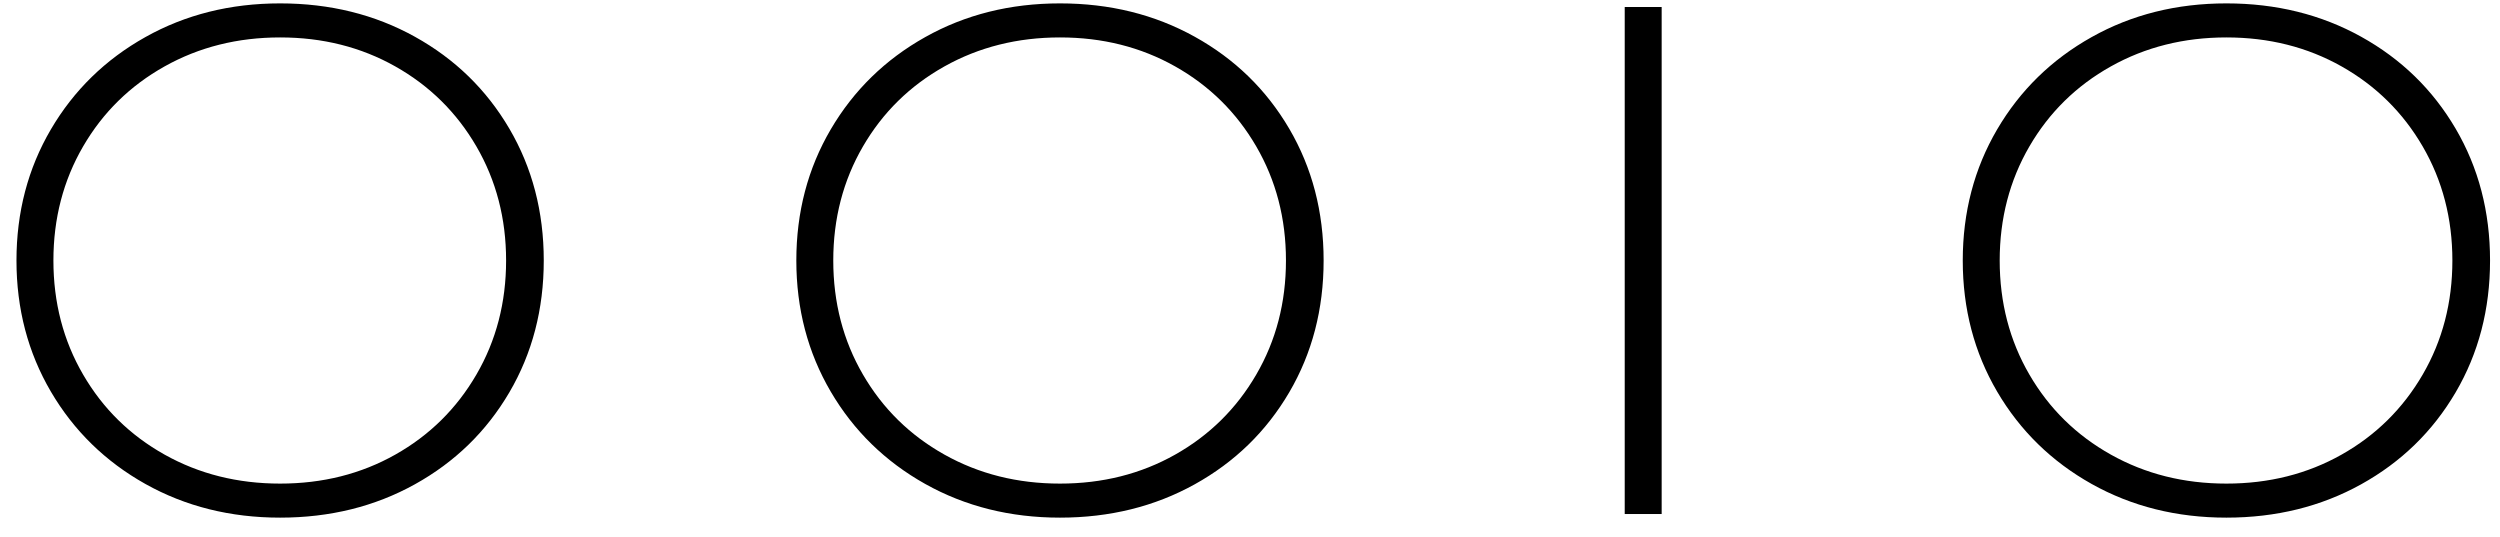
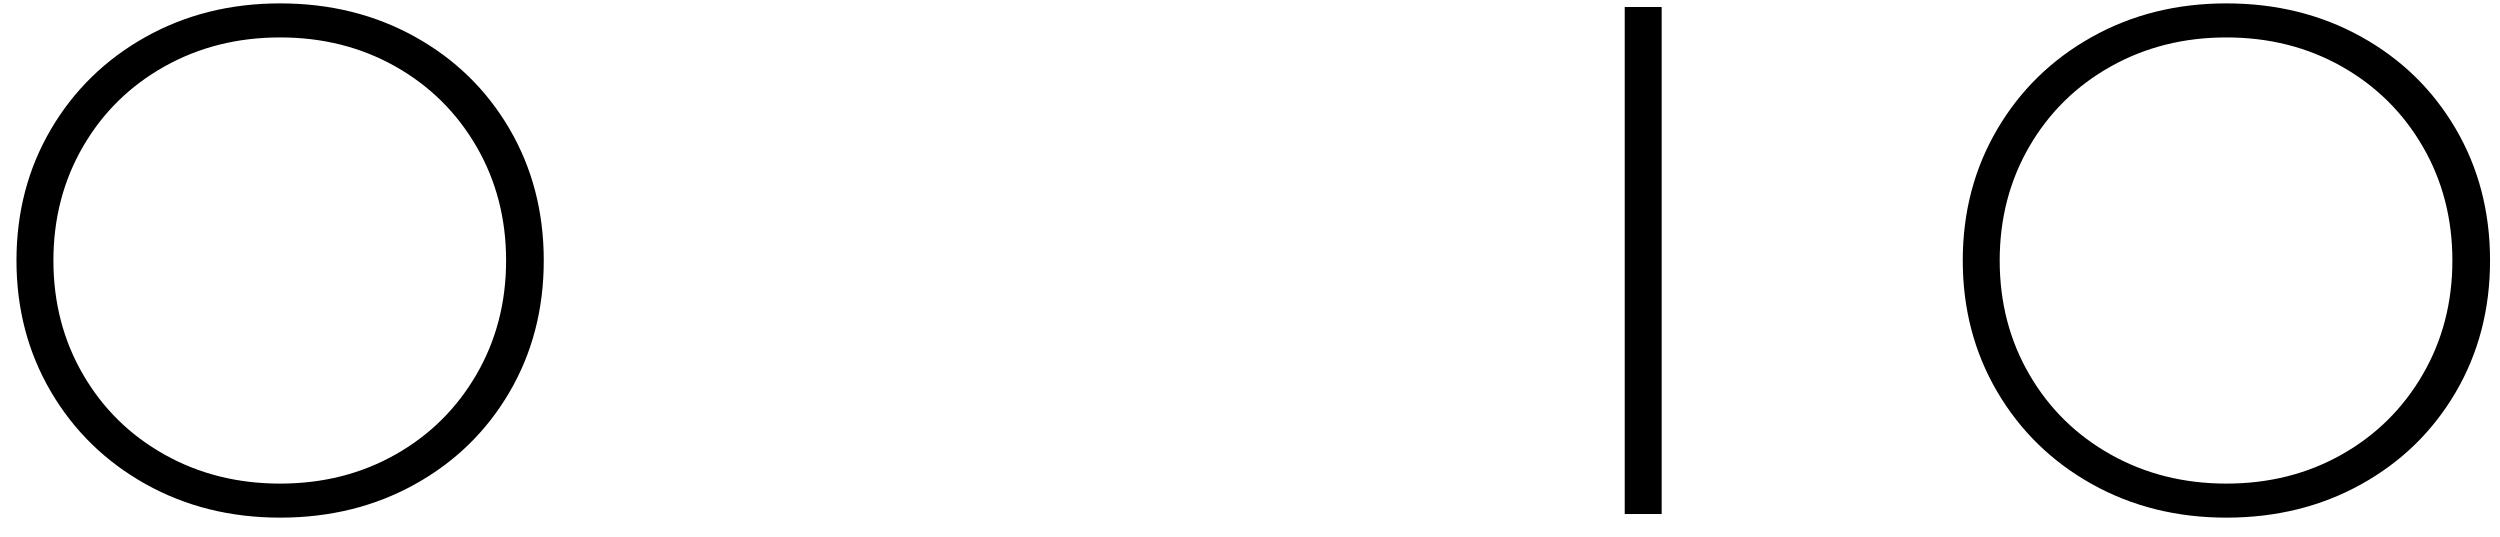
<svg xmlns="http://www.w3.org/2000/svg" width="107px" height="23px" viewBox="0 0 107 23" version="1.1">
  <title>OOIO</title>
  <g id="Design" stroke="none" stroke-width="1" fill="none" fill-rule="evenodd">
    <g id="Tech" transform="translate(-170, -503)" fill="#000000" fill-rule="nonzero">
      <g id="OOIO" transform="translate(170.705, 503.145)">
        <path d="M11.284,22.01 C9.155,22.01 7.233,21.529 5.518,20.569 C3.803,19.608 2.454,18.29 1.472,16.616 C0.491,14.942 0,13.072 0,11.005 C0,8.938 0.491,7.068 1.472,5.394 C2.454,3.72 3.803,2.402 5.518,1.442 C7.233,0.48 9.155,0 11.284,0 C13.413,0 15.335,0.475 17.05,1.426 C18.765,2.377 20.114,3.689 21.096,5.363 C22.077,7.037 22.568,8.918 22.568,11.005 C22.568,13.092 22.077,14.973 21.096,16.647 C20.114,18.321 18.765,19.633 17.05,20.584 C15.335,21.535 13.413,22.01 11.284,22.01 Z M11.284,20.553 C13.103,20.553 14.746,20.14 16.213,19.313 C17.68,18.486 18.838,17.345 19.685,15.887 C20.532,14.431 20.956,12.803 20.956,11.005 C20.956,9.207 20.532,7.58 19.685,6.122 C18.838,4.665 17.68,3.524 16.213,2.697 C14.746,1.87 13.103,1.457 11.284,1.457 C9.465,1.457 7.817,1.87 6.34,2.697 C4.862,3.524 3.699,4.665 2.852,6.122 C2.005,7.58 1.581,9.207 1.581,11.005 C1.581,12.803 2.005,14.431 2.852,15.887 C3.699,17.345 4.862,18.486 6.34,19.313 C7.817,20.14 9.465,20.553 11.284,20.553 Z" id="O" />
-         <path d="M44.662,22.01 C42.533,22.01 40.611,21.529 38.896,20.569 C37.181,19.608 35.832,18.29 34.85,16.616 C33.869,14.942 33.378,13.072 33.378,11.005 C33.378,8.938 33.869,7.068 34.85,5.394 C35.832,3.72 37.181,2.402 38.896,1.442 C40.611,0.48 42.533,0 44.662,0 C46.791,0 48.713,0.475 50.428,1.426 C52.143,2.377 53.492,3.689 54.474,5.363 C55.455,7.037 55.946,8.918 55.946,11.005 C55.946,13.092 55.455,14.973 54.474,16.647 C53.492,18.321 52.143,19.633 50.428,20.584 C48.713,21.535 46.791,22.01 44.662,22.01 Z M44.662,20.553 C46.481,20.553 48.124,20.14 49.591,19.313 C51.058,18.486 52.216,17.345 53.063,15.887 C53.91,14.431 54.334,12.803 54.334,11.005 C54.334,9.207 53.91,7.58 53.063,6.122 C52.216,4.665 51.058,3.524 49.591,2.697 C48.124,1.87 46.481,1.457 44.662,1.457 C42.843,1.457 41.195,1.87 39.718,2.697 C38.24,3.524 37.077,4.665 36.23,6.122 C35.383,7.58 34.959,9.207 34.959,11.005 C34.959,12.803 35.383,14.431 36.23,15.887 C37.077,17.345 38.24,18.486 39.718,19.313 C41.195,20.14 42.843,20.553 44.662,20.553 Z" id="O" />
        <polygon id="I" points="68.833 0.155 70.414 0.155 70.414 21.855 68.833 21.855" />
        <path d="M94.585,22.01 C92.456,22.01 90.534,21.529 88.819,20.569 C87.104,19.608 85.755,18.29 84.773,16.616 C83.792,14.942 83.301,13.072 83.301,11.005 C83.301,8.938 83.792,7.068 84.773,5.394 C85.755,3.72 87.104,2.402 88.819,1.442 C90.534,0.48 92.456,0 94.585,0 C96.714,0 98.636,0.475 100.351,1.426 C102.066,2.377 103.415,3.689 104.397,5.363 C105.378,7.037 105.869,8.918 105.869,11.005 C105.869,13.092 105.378,14.973 104.397,16.647 C103.415,18.321 102.066,19.633 100.351,20.584 C98.636,21.535 96.714,22.01 94.585,22.01 Z M94.585,20.553 C96.404,20.553 98.047,20.14 99.514,19.313 C100.981,18.486 102.139,17.345 102.986,15.887 C103.833,14.431 104.257,12.803 104.257,11.005 C104.257,9.207 103.833,7.58 102.986,6.122 C102.139,4.665 100.981,3.524 99.514,2.697 C98.047,1.87 96.404,1.457 94.585,1.457 C92.766,1.457 91.118,1.87 89.641,2.697 C88.163,3.524 87,4.665 86.153,6.122 C85.306,7.58 84.882,9.207 84.882,11.005 C84.882,12.803 85.306,14.431 86.153,15.887 C87,17.345 88.163,18.486 89.641,19.313 C91.118,20.14 92.766,20.553 94.585,20.553 Z" id="O" />
      </g>
    </g>
  </g>
</svg>